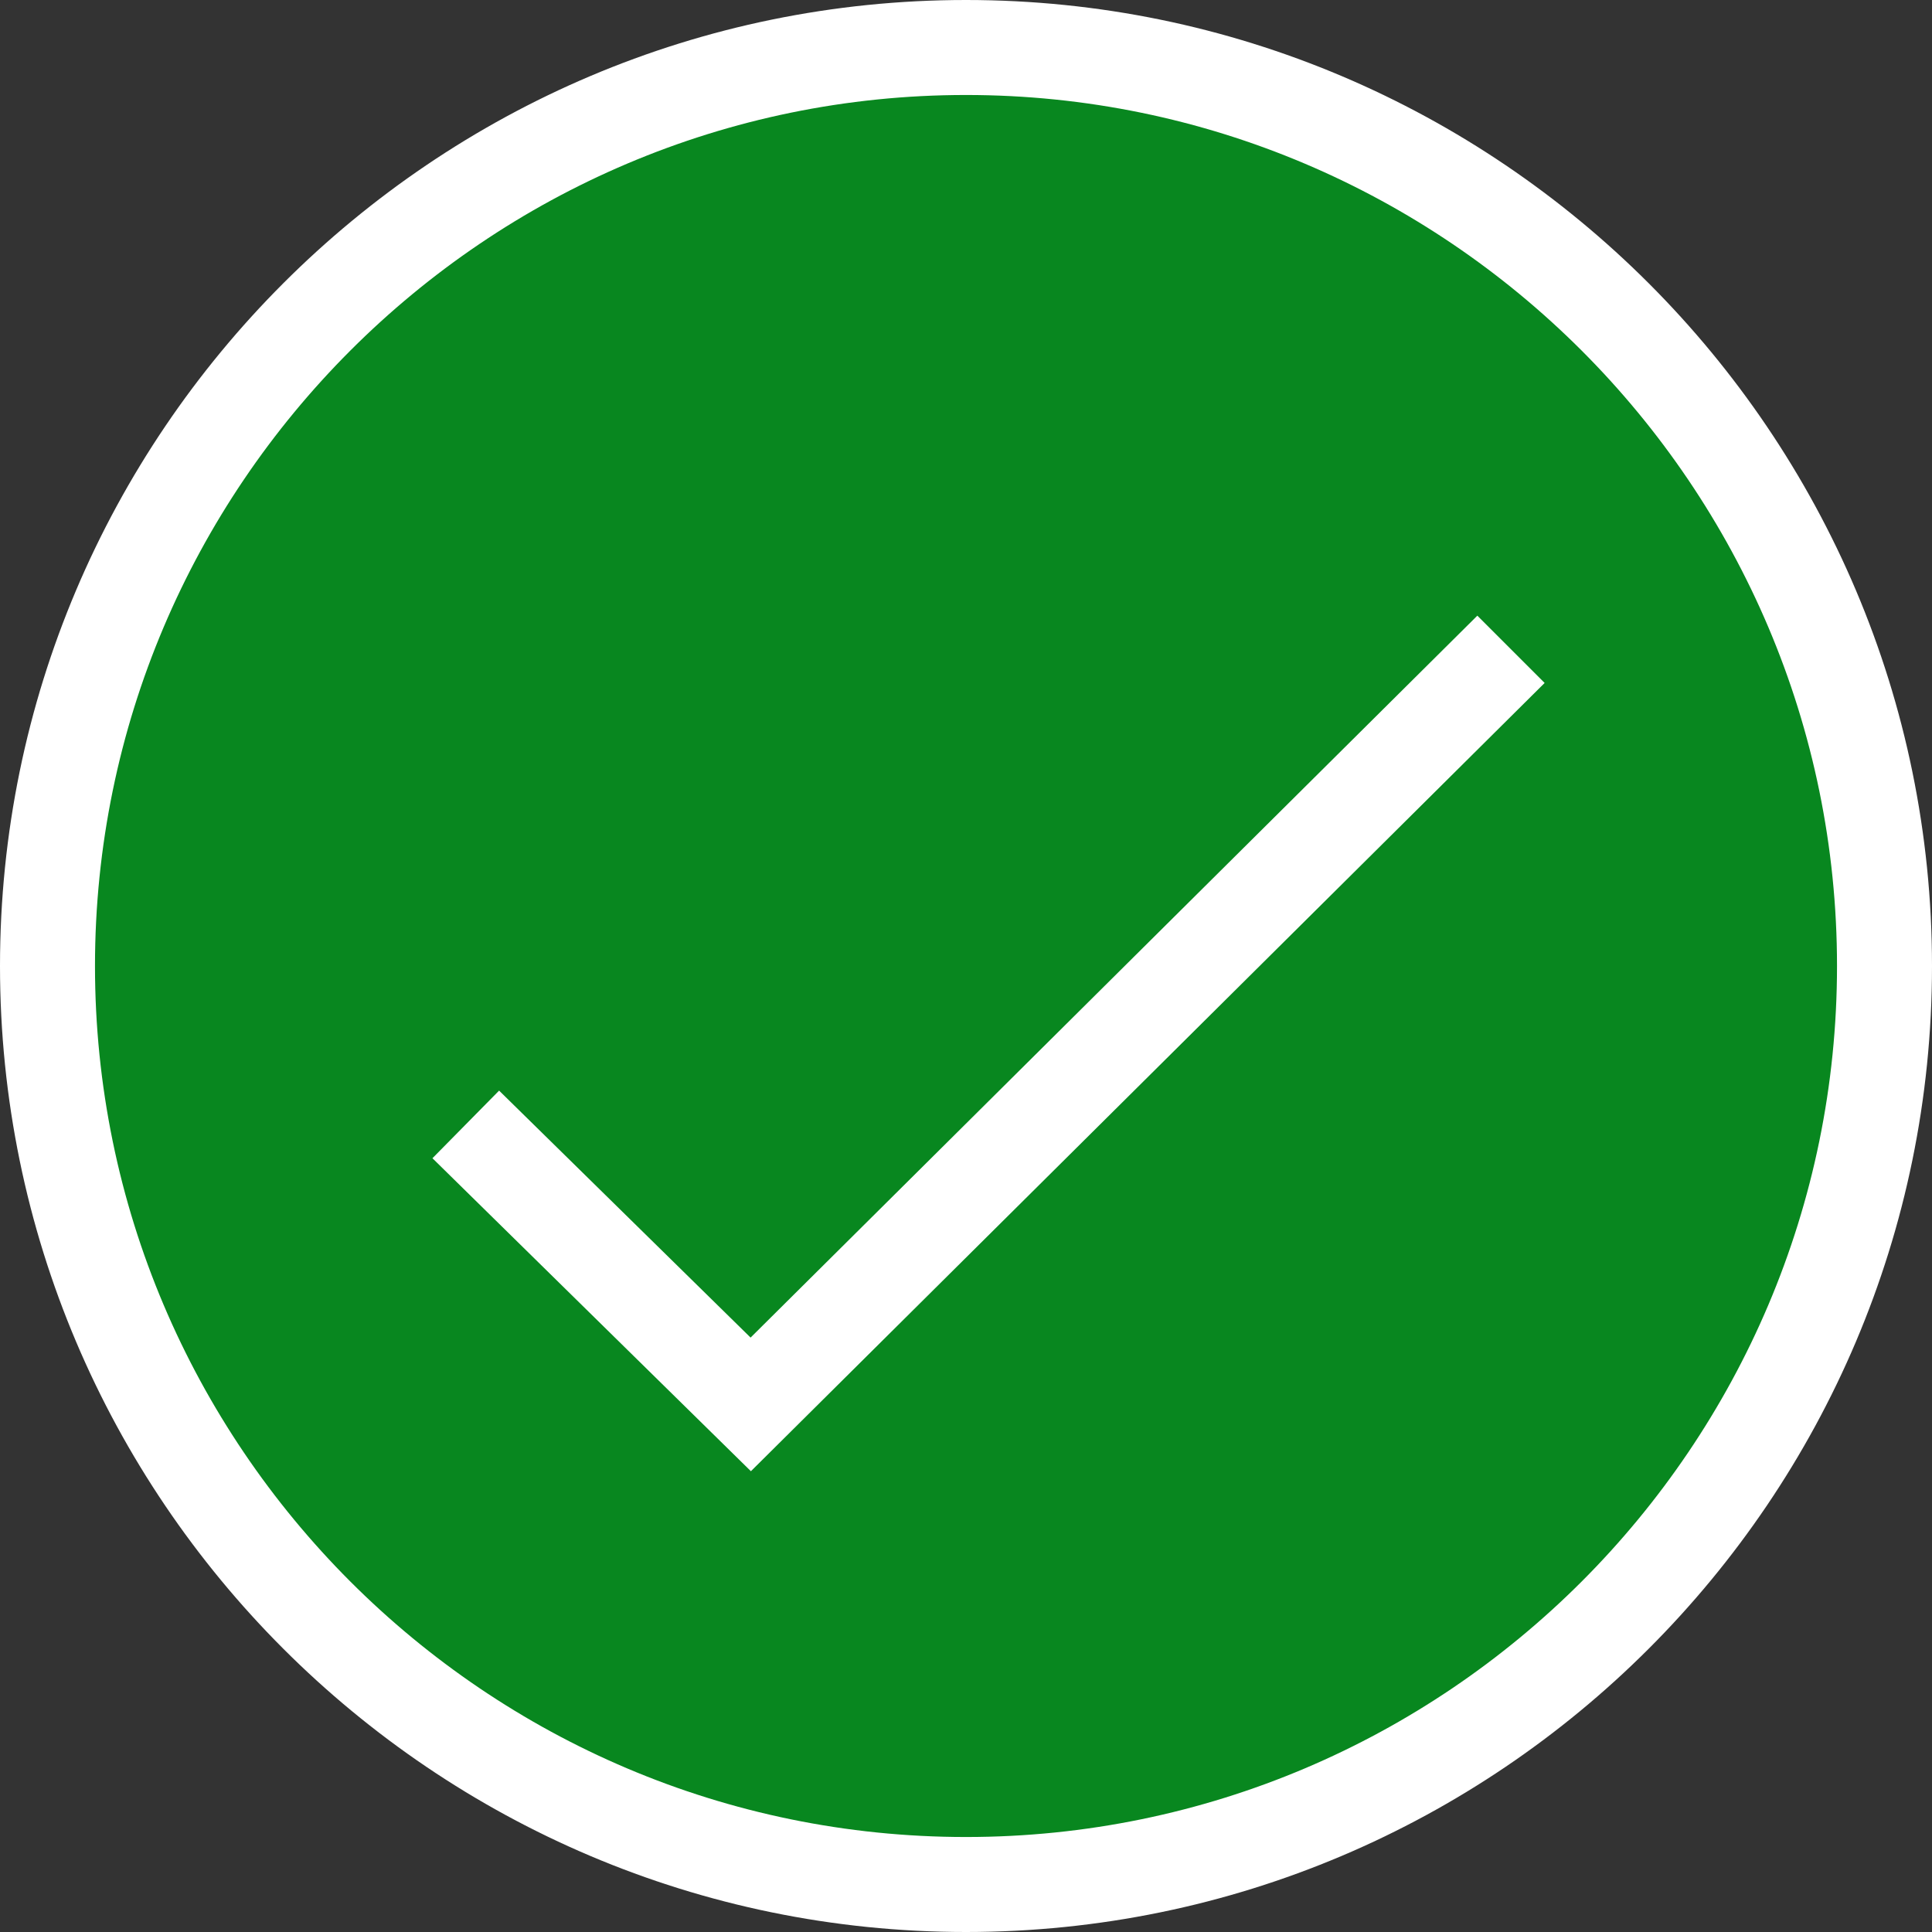
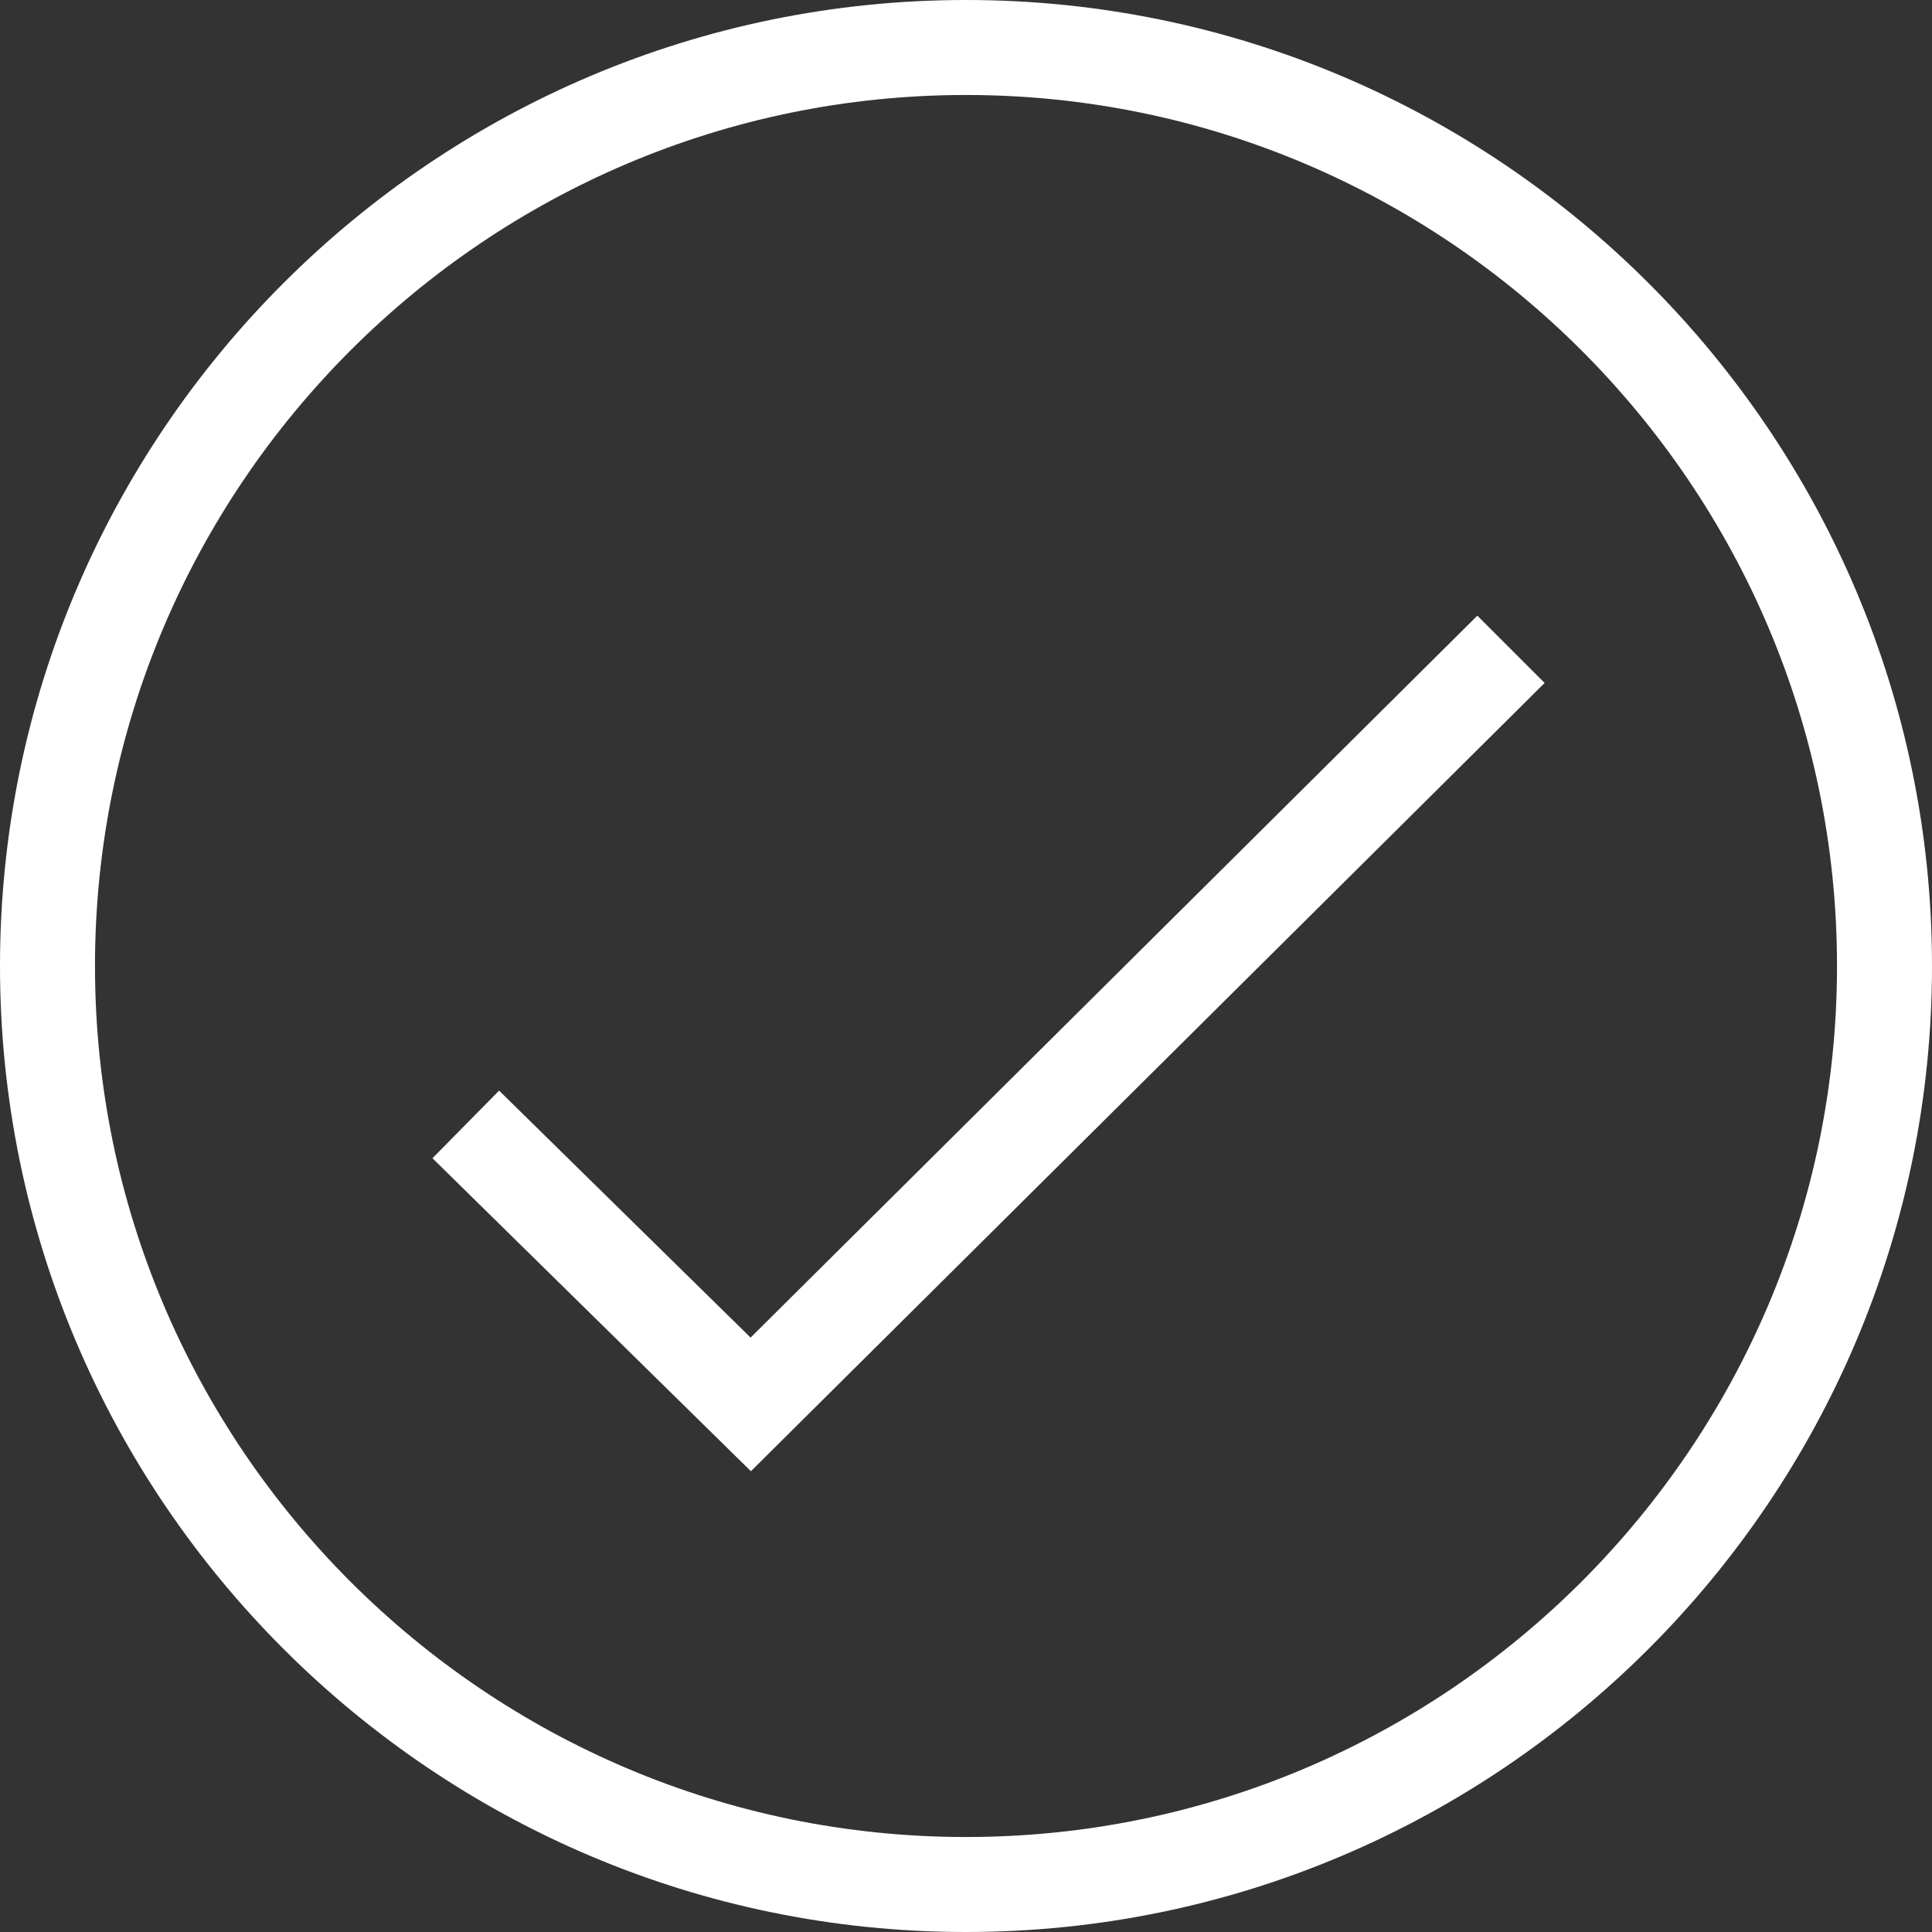
<svg xmlns="http://www.w3.org/2000/svg" version="1.1" id="Layer_1" x="0px" y="0px" width="60px" height="60px" viewBox="0 0 60 60" style="enable-background:new 0 0 60 60;" xml:space="preserve">
  <rect x="0" y="0" width="60" height="60" fill="#333333" stroke="none" />
  <style type="text/css">
	.st0{fill:#08871F;}
	.st1{fill:#FFFFFF;}
</style>
  <g>
-     <circle class="st0" cx="30" cy="30" r="28.52" />
    <path class="st1" d="M30,60C13.46,60,0,46.54,0,30S13.46,0,30,0s30,13.46,30,30S46.54,60,30,60z M30,2.95   C15.09,2.95,2.95,15.09,2.95,30S15.08,57.05,30,57.05S57.05,44.91,57.05,30S44.91,2.95,30,2.95z" />
    <polygon class="st1" points="23.32,45.69 13.43,35.97 15.5,33.87 23.31,41.54 45.88,19.12 47.97,21.21  " />
  </g>
</svg>